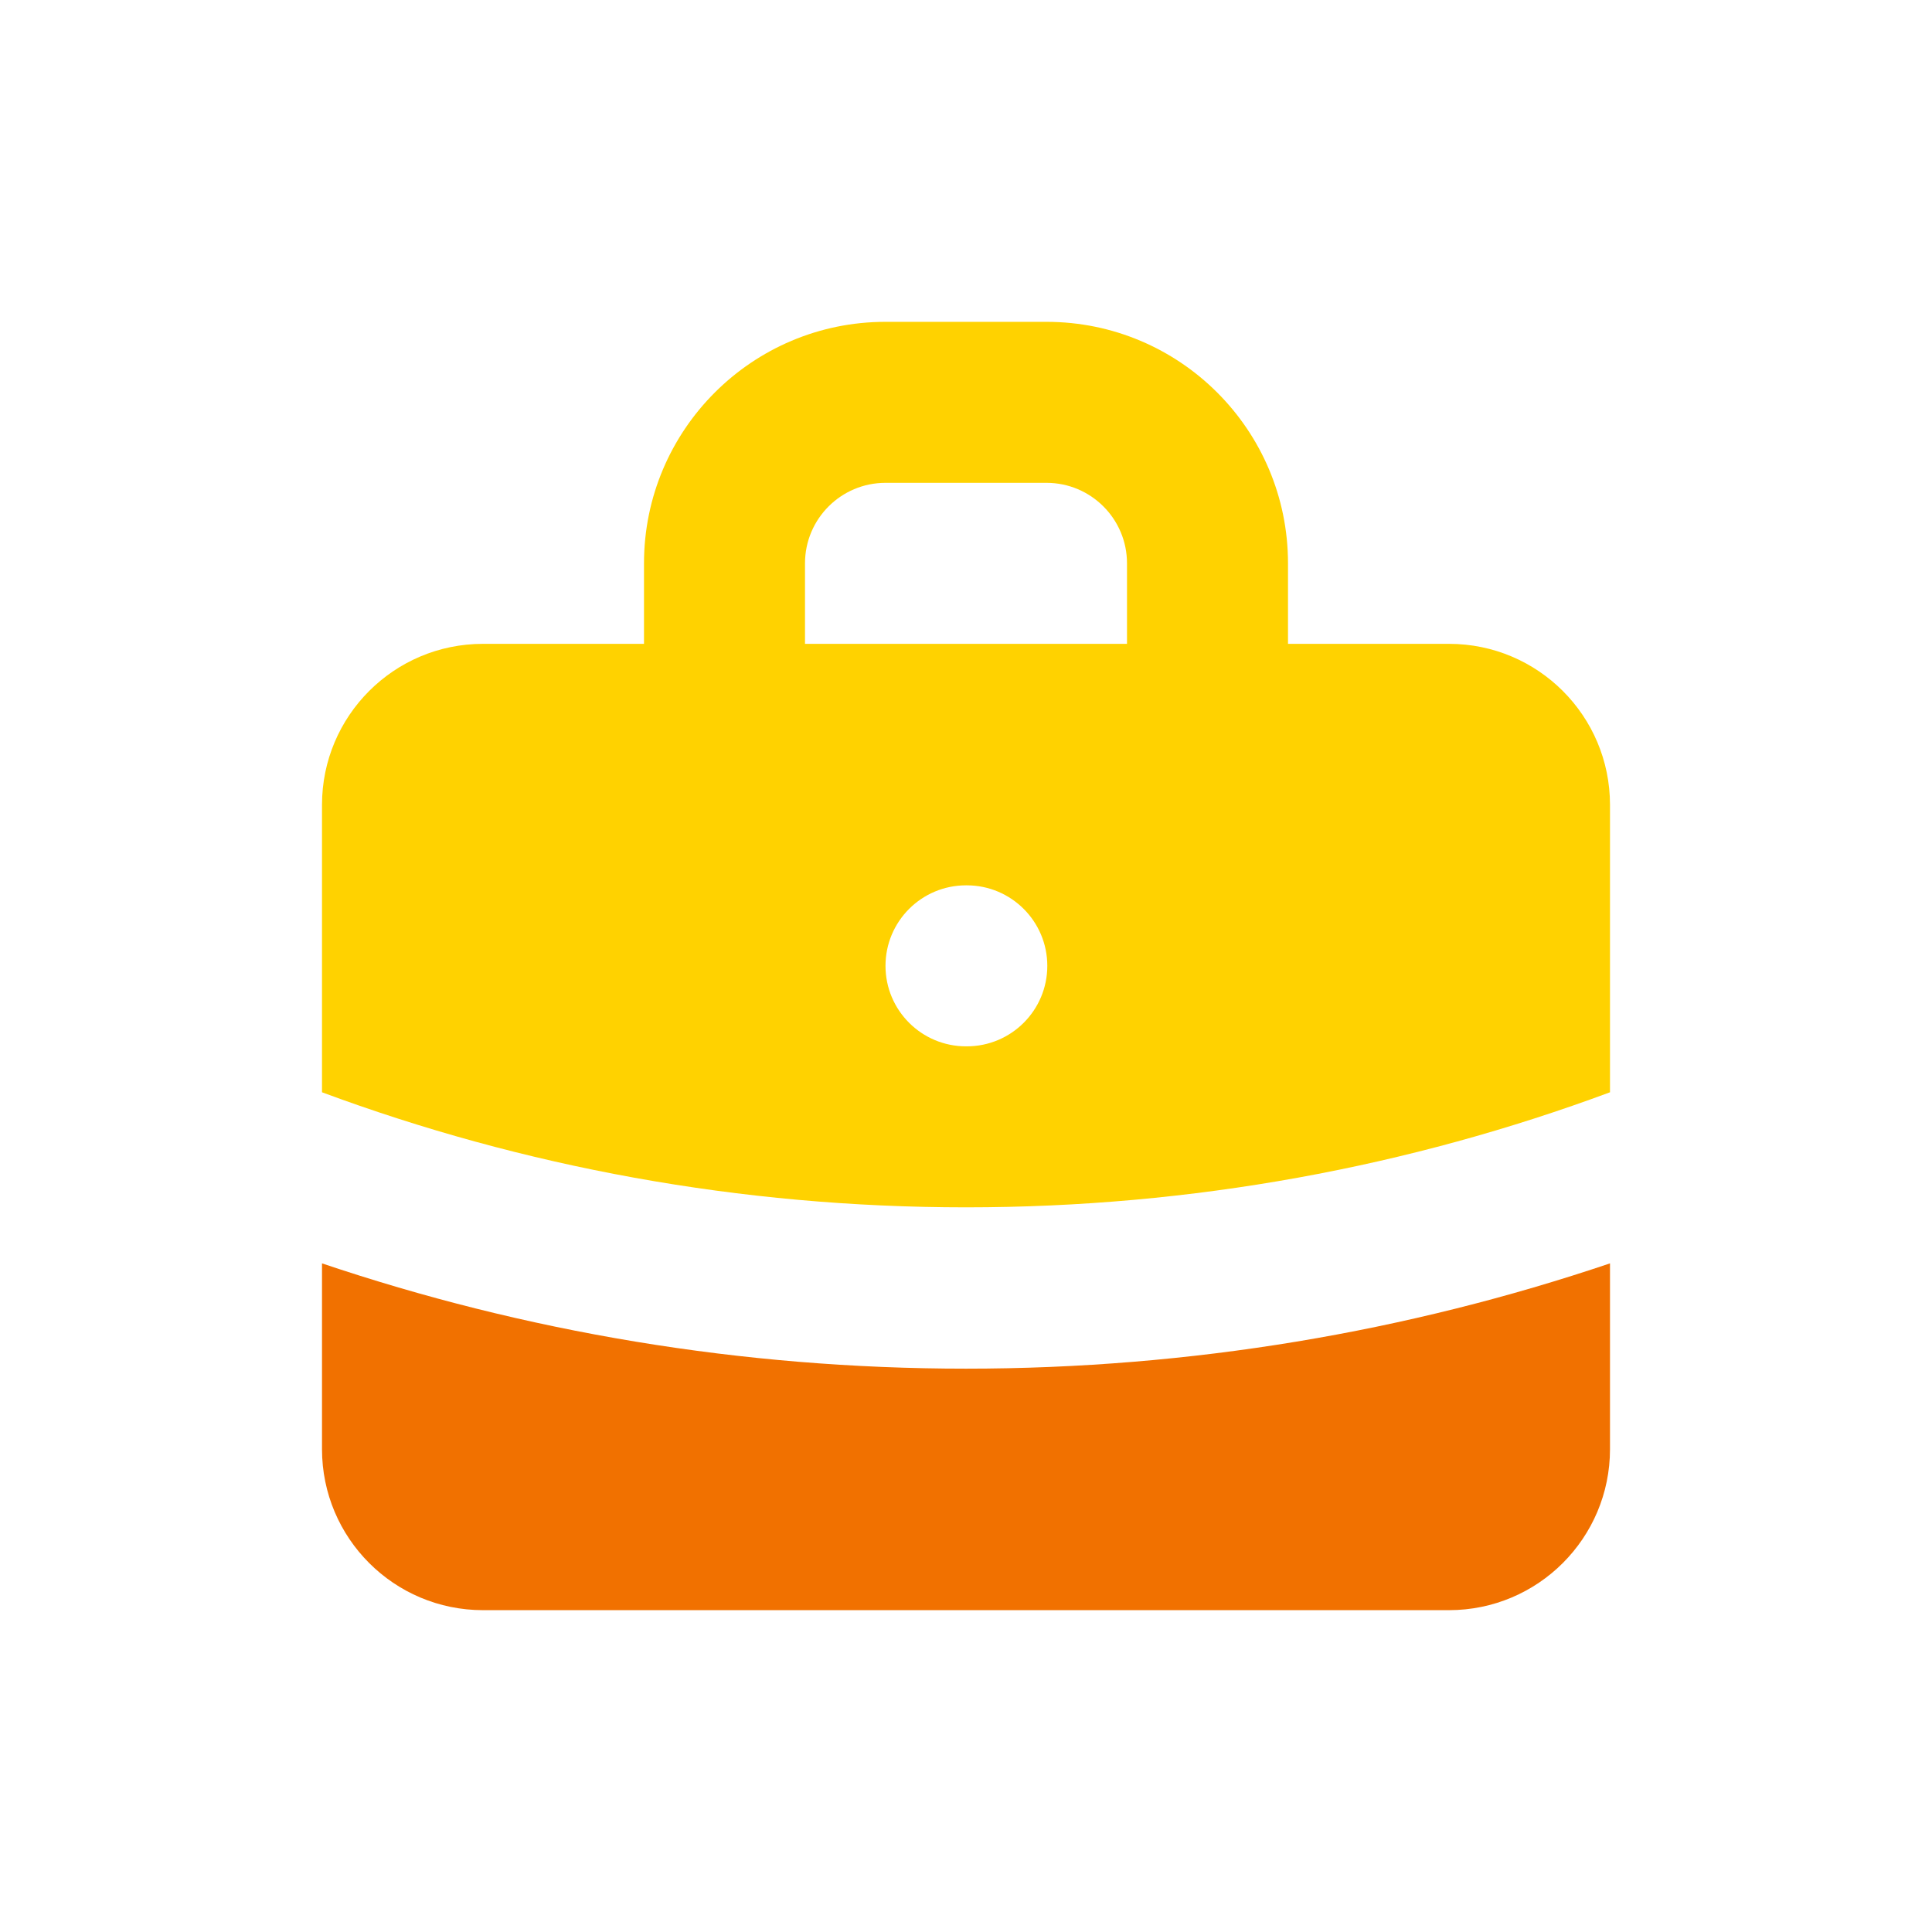
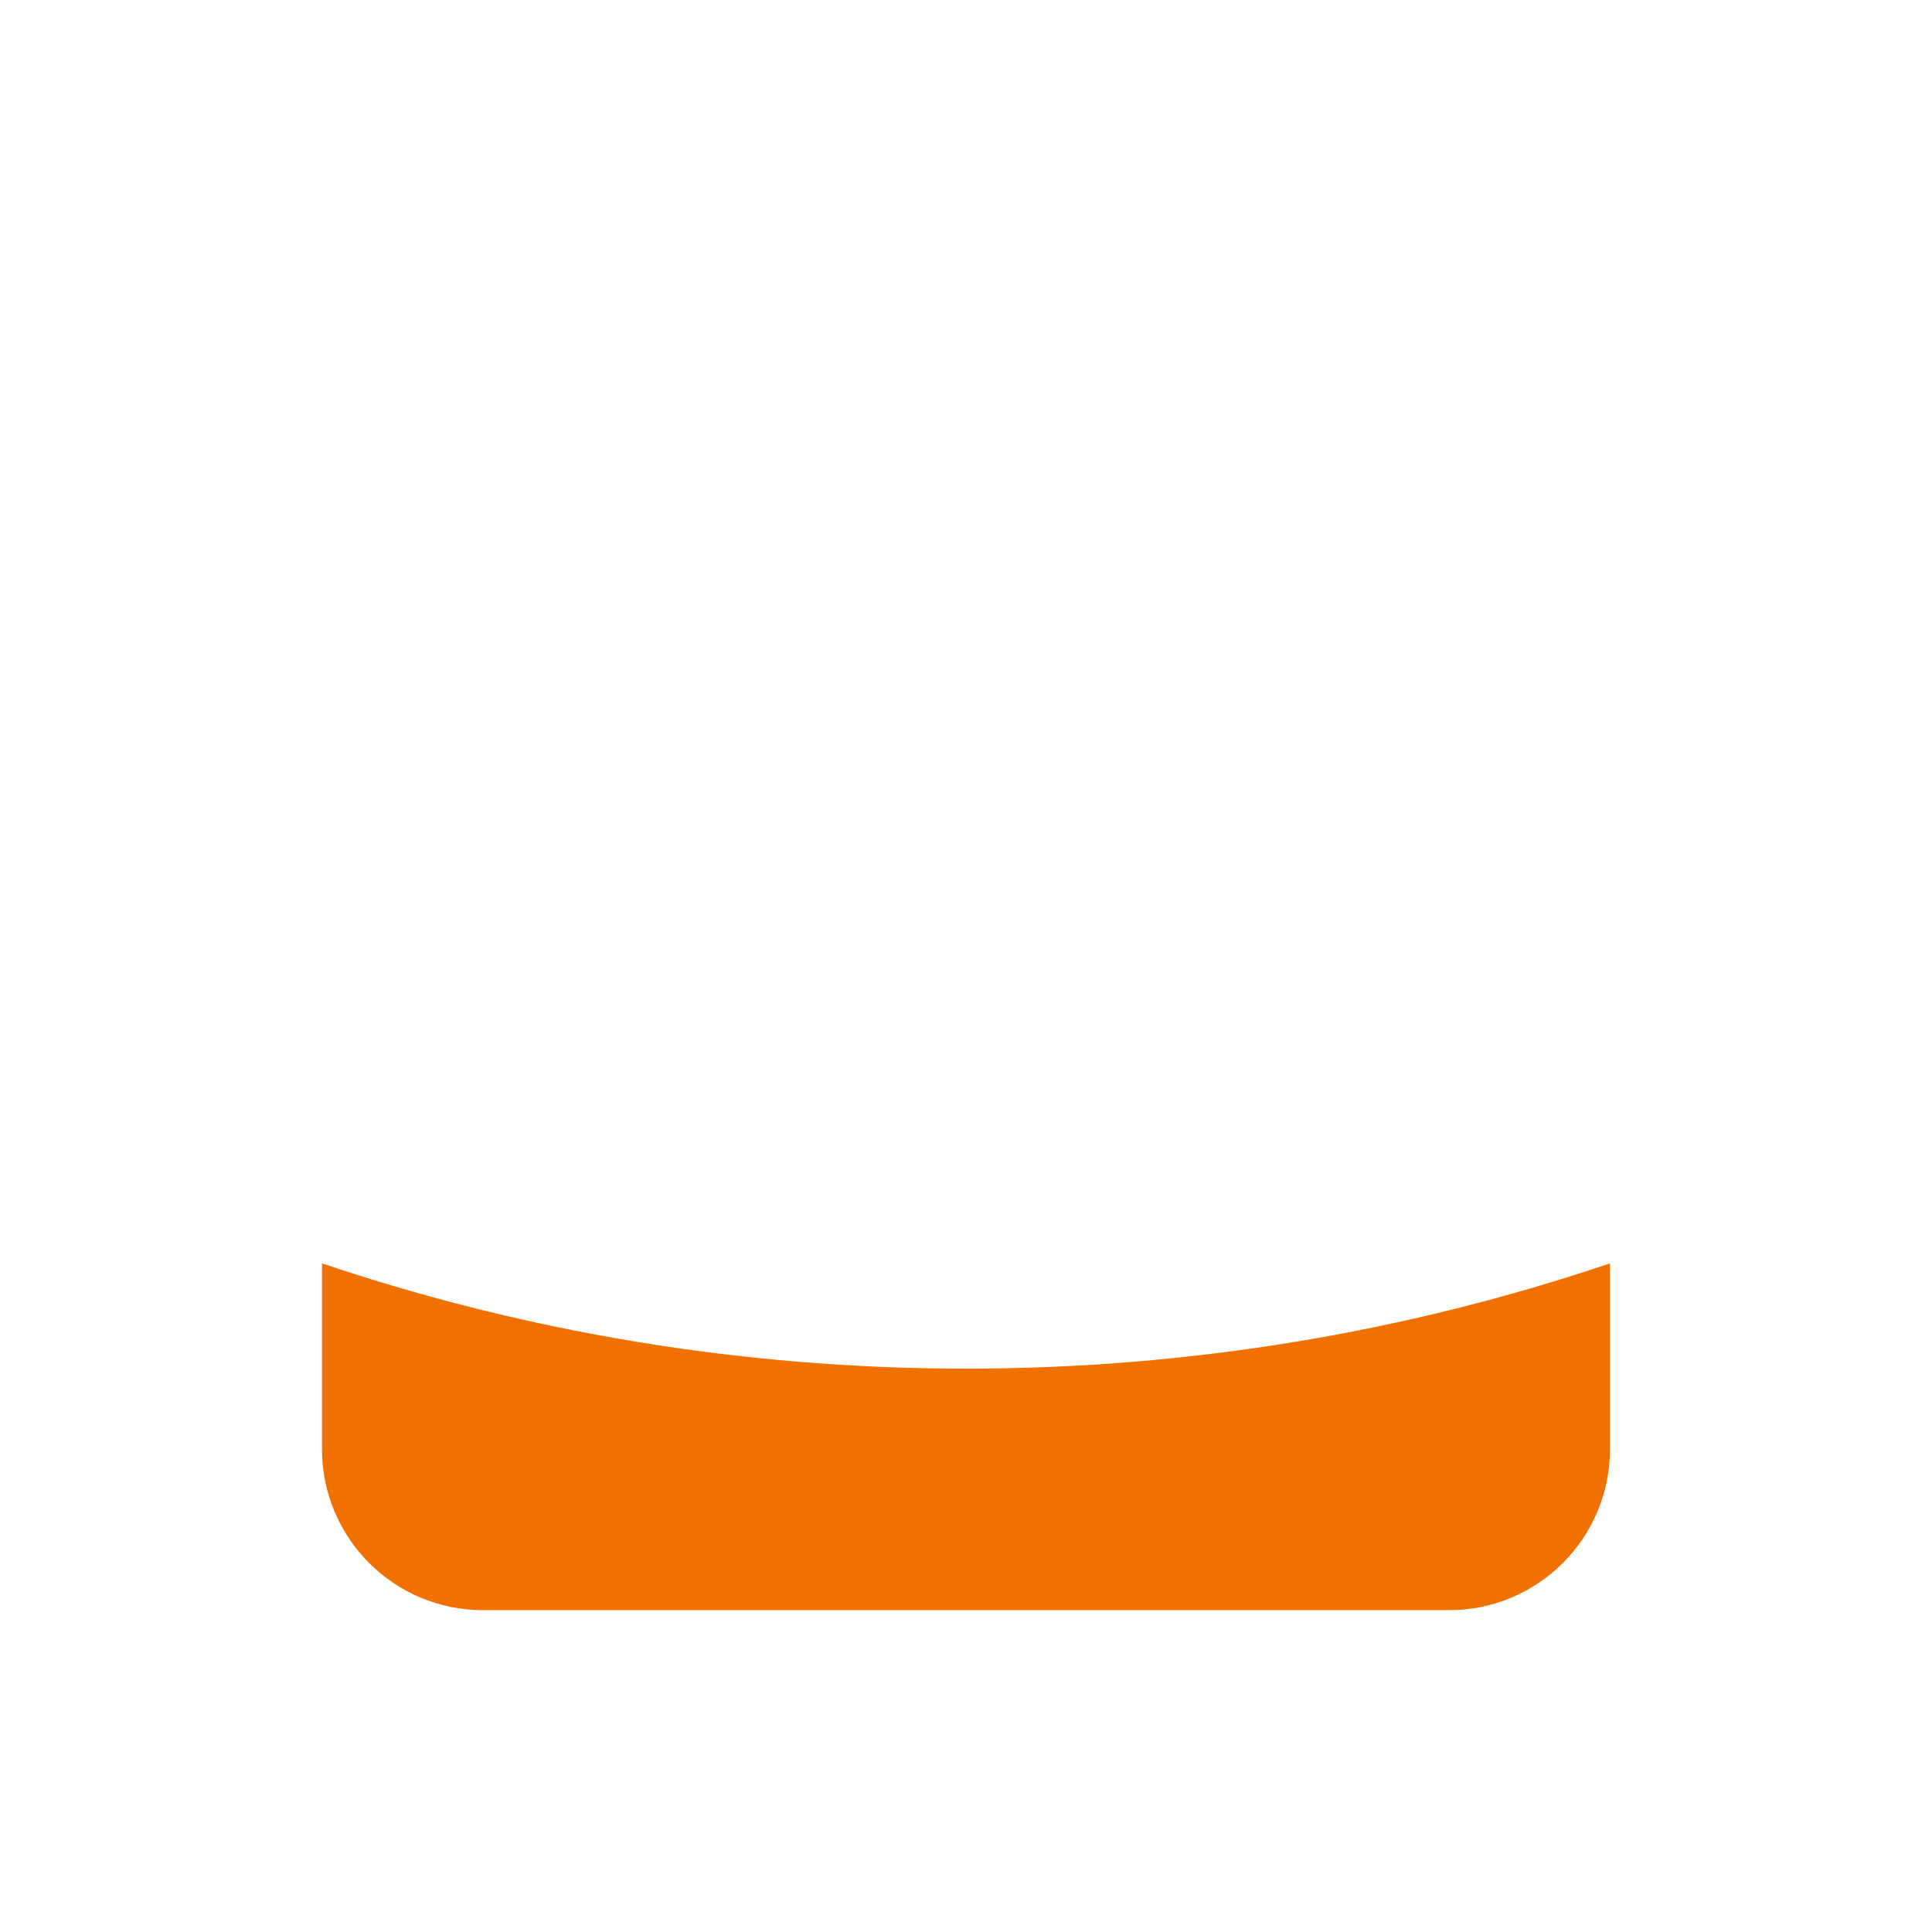
<svg xmlns="http://www.w3.org/2000/svg" width="36" height="36" viewBox="0 0 36 36" fill="none">
-   <path fill-rule="evenodd" clip-rule="evenodd" d="M12 11.997V10.497C12 8.012 14.015 5.997 16.5 5.997H19.5C21.985 5.997 24 8.012 24 10.497V11.997H27C28.657 11.997 30 13.34 30 14.997V20.353C26.265 21.739 22.222 22.497 18 22.497C13.778 22.497 9.736 21.739 6 20.353V14.997C6 13.34 7.343 11.997 9 11.997H12ZM15 10.497C15 9.669 15.672 8.997 16.5 8.997H19.5C20.328 8.997 21 9.669 21 10.497V11.997H15V10.497ZM16.5 17.997C16.5 17.169 17.172 16.497 18 16.497H18.015C18.843 16.497 19.515 17.169 19.515 17.997C19.515 18.826 18.843 19.497 18.015 19.497H18C17.172 19.497 16.5 18.826 16.5 17.997Z" fill="#FFD200" />
  <path d="M6 23.541V27.003C6 28.66 7.343 30.003 9 30.003H27C28.657 30.003 30 28.66 30 27.003V23.541C26.231 24.813 22.195 25.503 18 25.503C13.805 25.503 9.769 24.813 6 23.541Z" fill="#F17100" />
</svg>